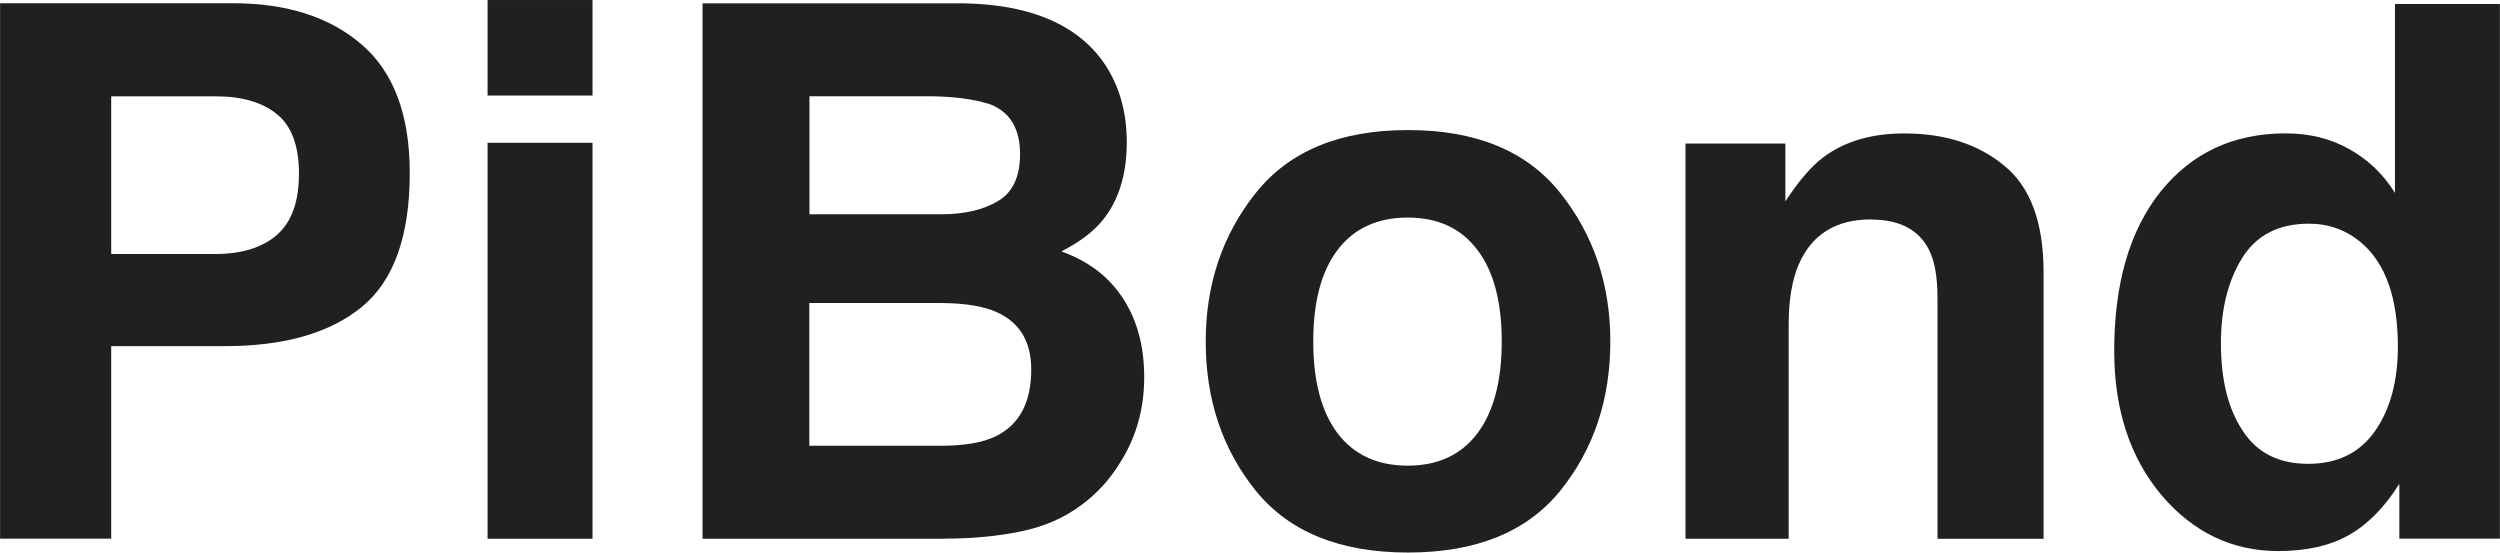
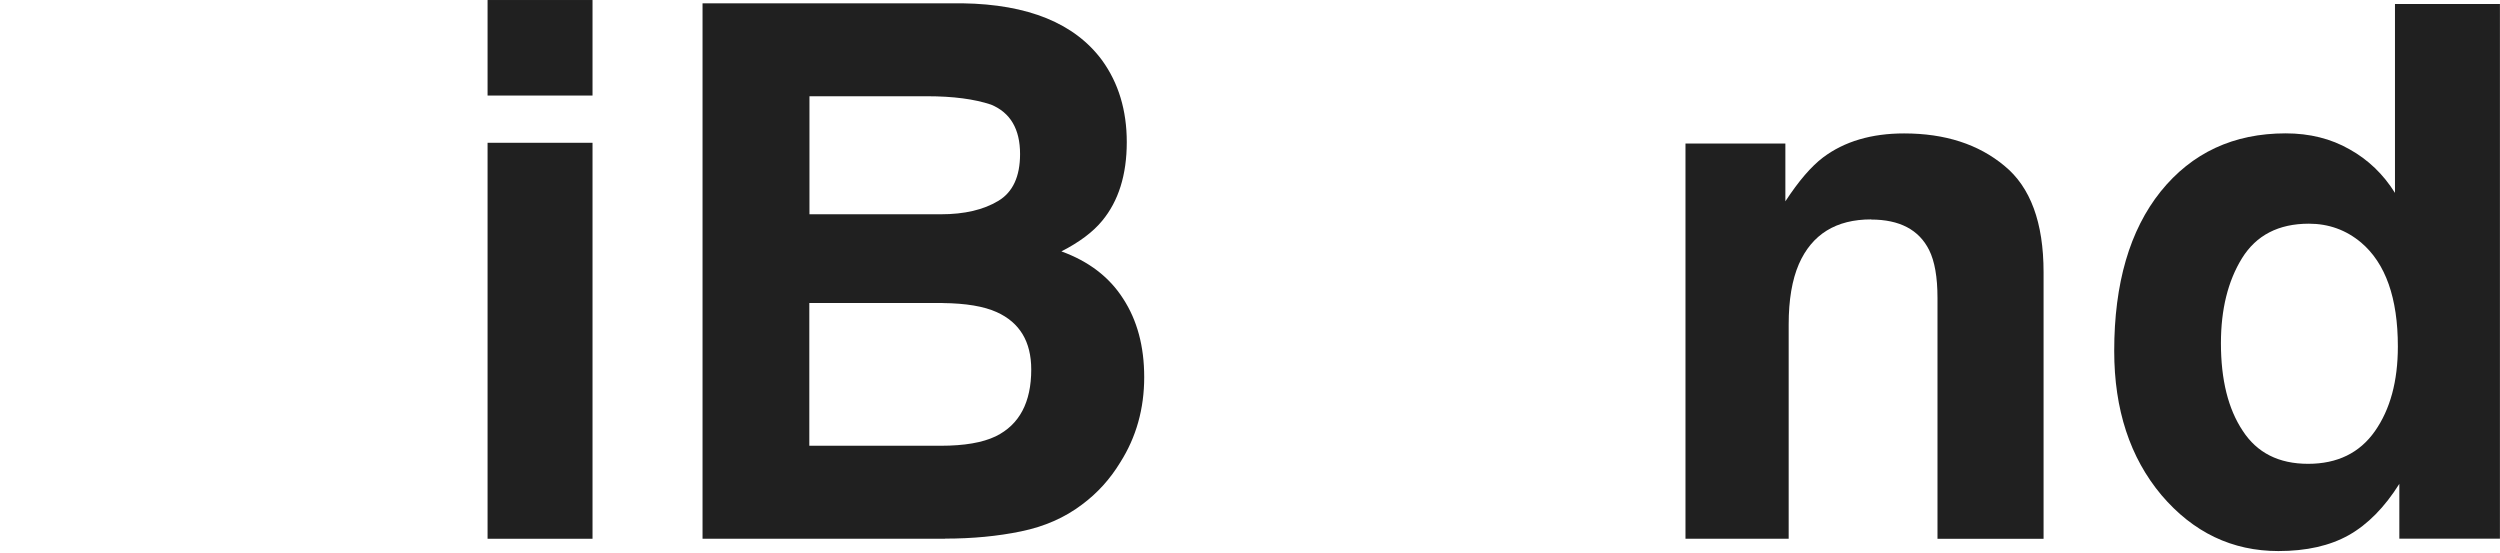
<svg xmlns="http://www.w3.org/2000/svg" width="134.41" height="29.707" version="1.1" viewBox="0 0 35.564 7.86">
  <g transform="translate(-47.711 -95.146)">
    <g fill="#202020" stroke-width=".265" aria-label="PiBond">
-       <path d="m50.91 100.07h-1.617v2.739h-1.581v-7.617h3.317q1.147 0 1.829 0.589 0.682 0.589 0.682 1.824 0 1.349-0.682 1.907-0.682 0.558-1.948 0.558zm0.744-1.586q0.31-0.274 0.31-0.868t-0.315-0.847q-0.31-0.253-0.873-0.253h-1.483v2.243h1.483q0.563 0 0.878-0.274z" />
      <path d="m56.14 97.177v5.633h-1.493v-5.633zm0-2.031v1.359h-1.493v-1.359z" />
      <path d="m61.157 102.81h-3.452v-7.617h3.7q1.4 0.021 1.984 0.811 0.351 0.486 0.351 1.163 0 0.698-0.351 1.121-0.196 0.238-0.579 0.434 0.584 0.212 0.878 0.672 0.3 0.46 0.3 1.116 0 0.677-0.341 1.214-0.217 0.357-0.543 0.599-0.367 0.279-0.868 0.382-0.496 0.103-1.08 0.103zm-0.036-3.354h-1.897v2.031h1.871q0.501 0 0.78-0.134 0.506-0.248 0.506-0.951 0-0.594-0.491-0.816-0.274-0.124-0.77-0.129zm0.791-1.452q0.31-0.186 0.31-0.667 0-0.532-0.413-0.703-0.357-0.119-0.909-0.119h-1.674v1.679h1.871q0.501 0 0.816-0.191z" />
-       <path d="m69.906 97.89q0.713 0.894 0.713 2.114 0 1.24-0.713 2.124-0.713 0.878-2.165 0.878t-2.165-0.878q-0.713-0.884-0.713-2.124 0-1.22 0.713-2.114 0.713-0.894 2.165-0.894t2.165 0.894zm-2.17 0.351q-0.646 0-0.997 0.46-0.346 0.455-0.346 1.302 0 0.847 0.346 1.307 0.351 0.46 0.997 0.46t0.992-0.46q0.346-0.46 0.346-1.307 0-0.847-0.346-1.302-0.346-0.46-0.992-0.46z" />
      <path d="m74.329 98.267q-0.749 0-1.028 0.636-0.145 0.336-0.145 0.858v3.049h-1.468v-5.622h1.421v0.822q0.284-0.434 0.537-0.625 0.455-0.341 1.152-0.341 0.873 0 1.426 0.46 0.558 0.455 0.558 1.514v3.793h-1.509v-3.426q0-0.444-0.119-0.682-0.217-0.434-0.827-0.434z" />
      <path d="m83.274 95.203v7.606h-1.431v-0.78q-0.315 0.501-0.718 0.729-0.403 0.227-1.002 0.227-0.987 0-1.664-0.796-0.672-0.801-0.672-2.051 0-1.442 0.661-2.268 0.667-0.827 1.778-0.827 0.512 0 0.909 0.227 0.398 0.222 0.646 0.62v-2.687zm-3.969 4.826q0 0.78 0.31 1.245 0.305 0.47 0.93 0.47t0.951-0.465q0.326-0.465 0.326-1.204 0-1.034-0.522-1.478-0.32-0.269-0.744-0.269-0.646 0-0.951 0.491-0.3 0.486-0.3 1.209z" />
    </g>
  </g>
</svg>